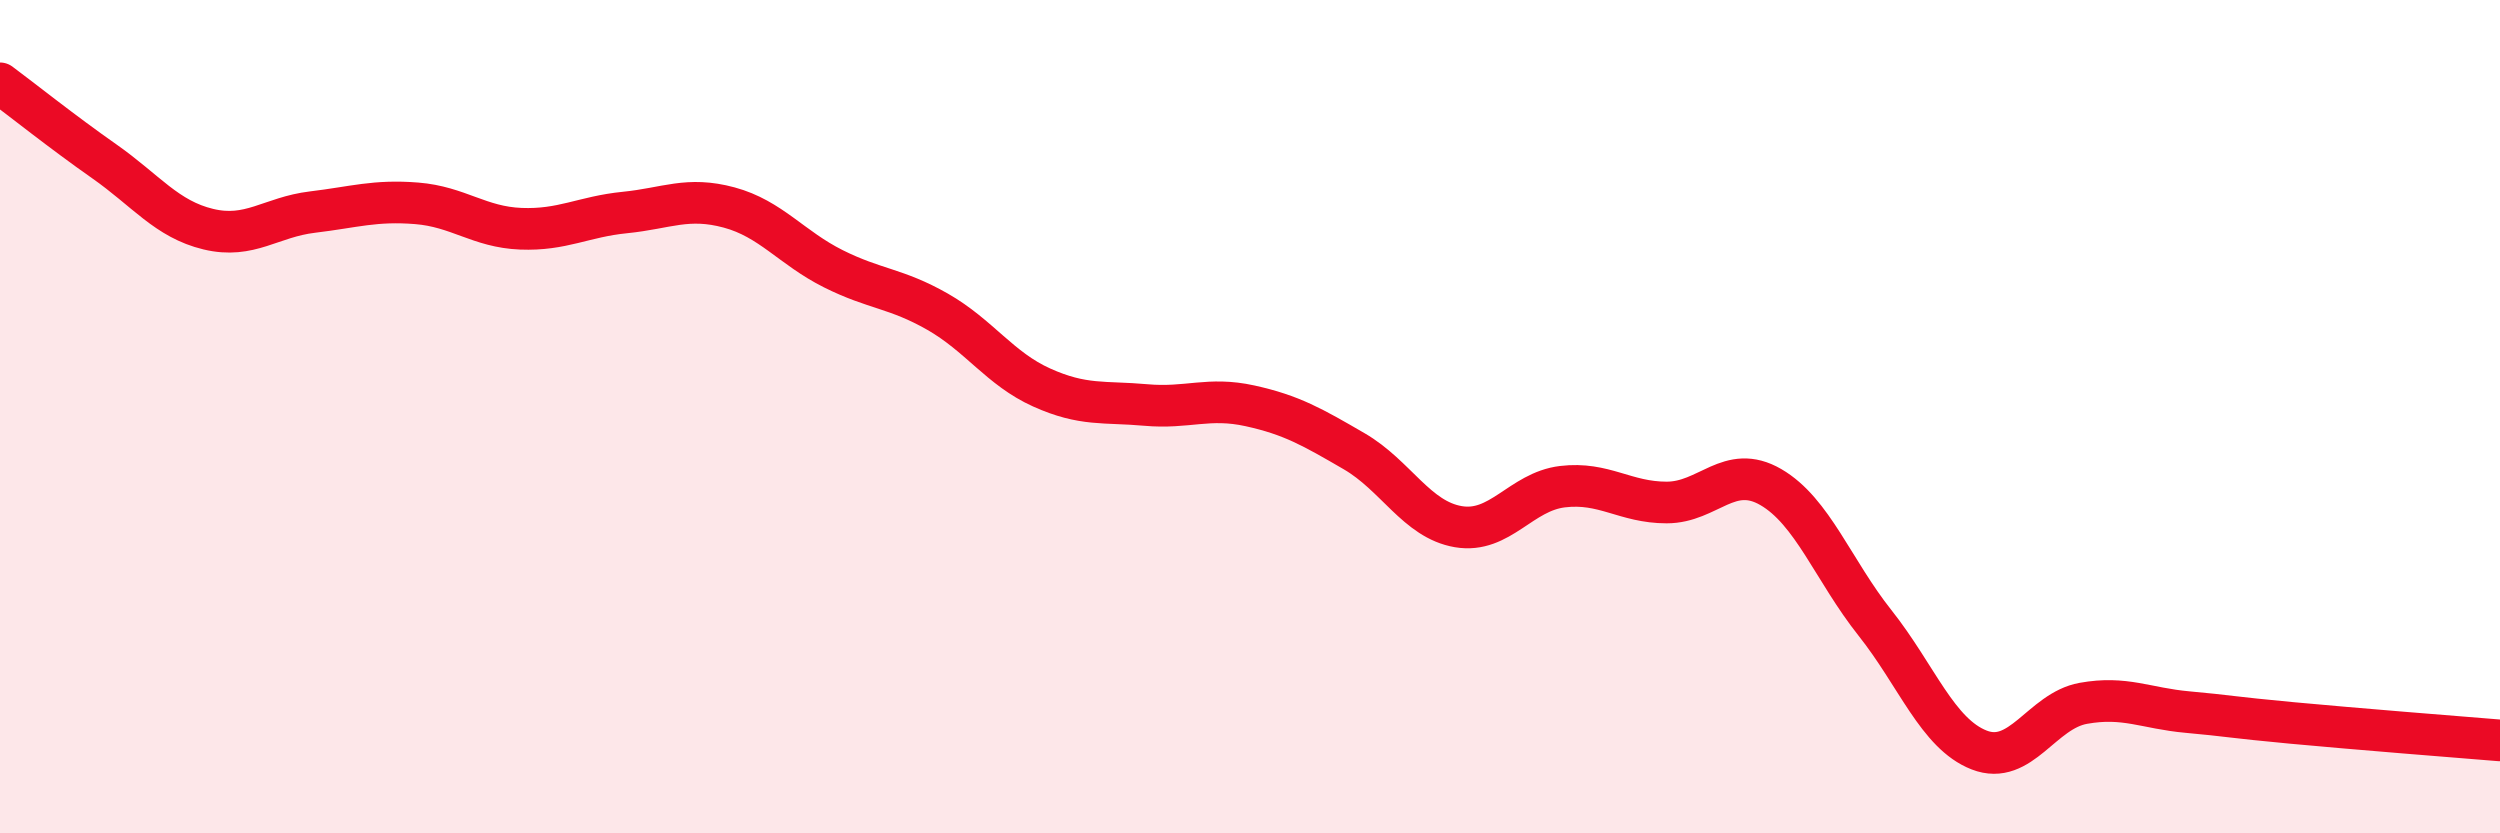
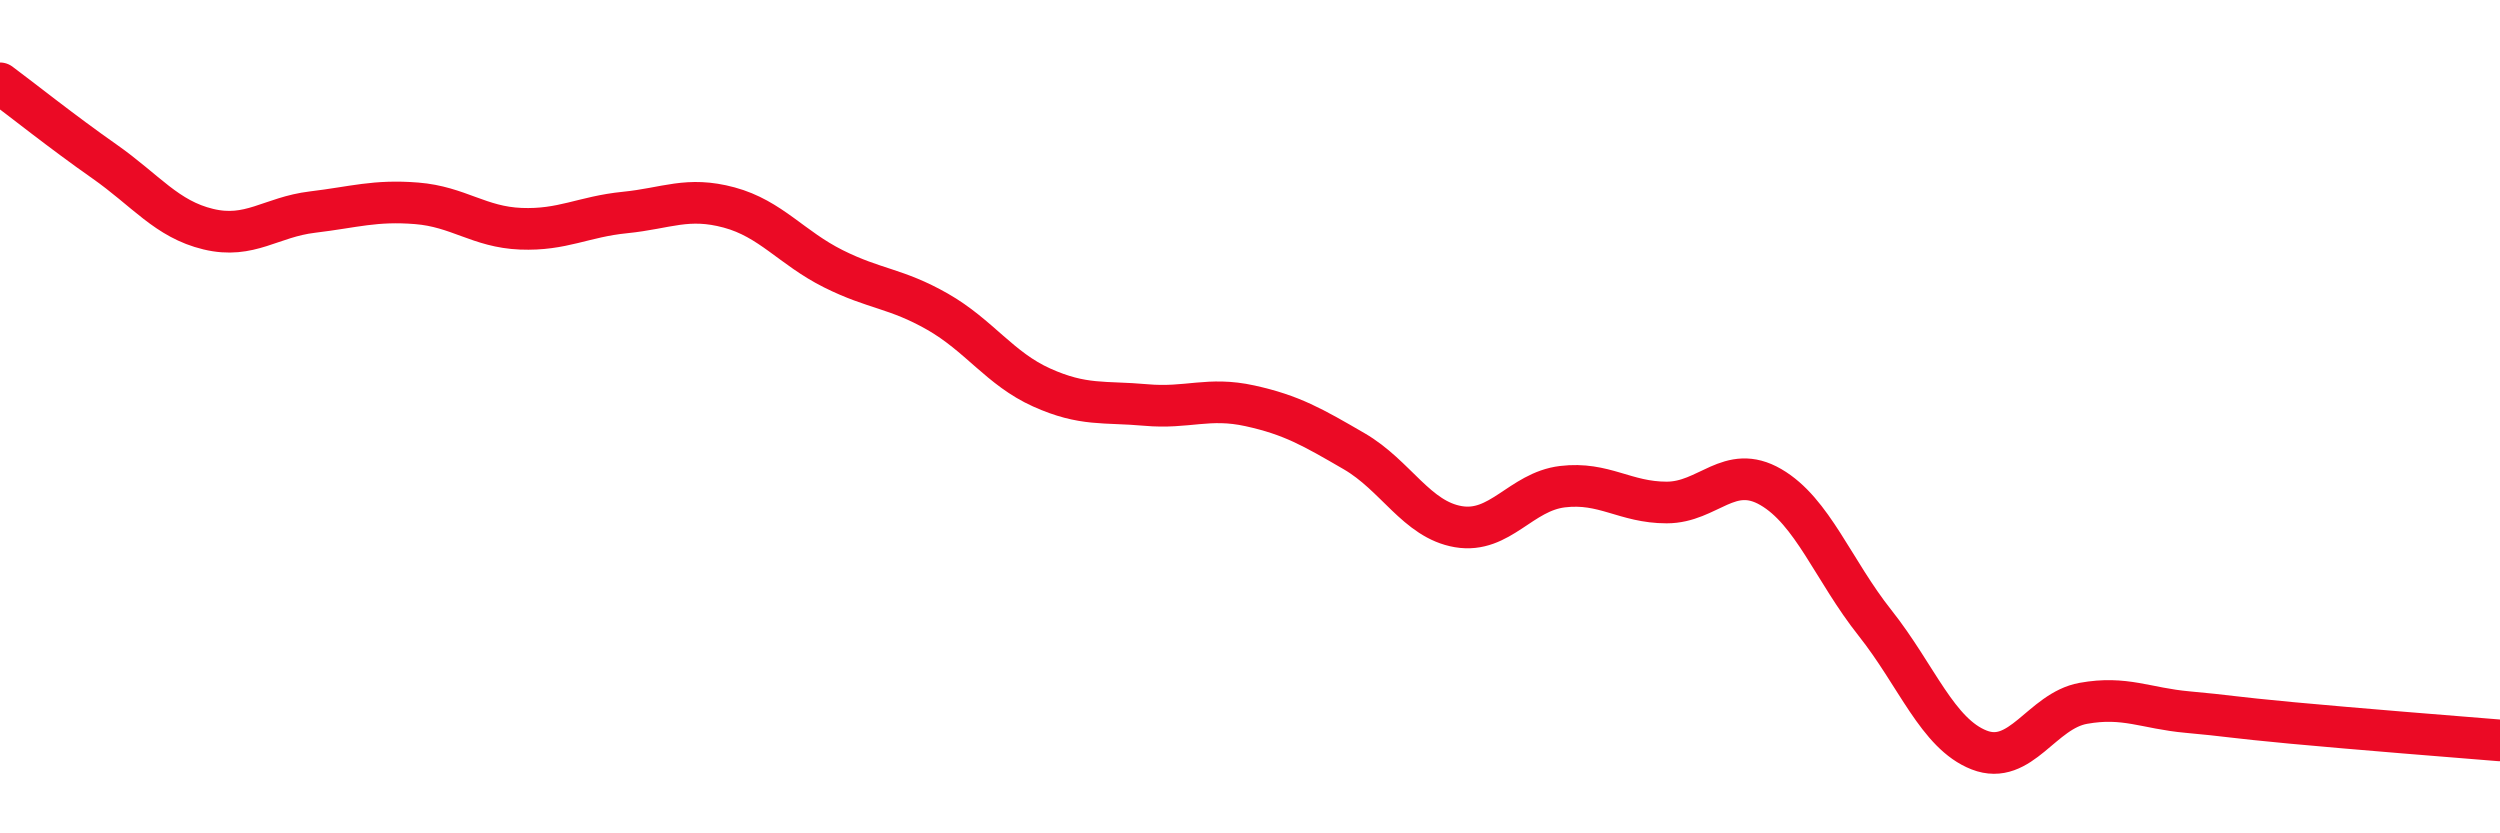
<svg xmlns="http://www.w3.org/2000/svg" width="60" height="20" viewBox="0 0 60 20">
-   <path d="M 0,2 C 0.5,2.37 1.5,3.17 2.5,3.87 C 3.5,4.57 4,5.26 5,5.5 C 6,5.74 6.5,5.21 7.5,5.09 C 8.5,4.97 9,4.8 10,4.88 C 11,4.96 11.5,5.45 12.5,5.49 C 13.5,5.53 14,5.2 15,5.1 C 16,5 16.5,4.71 17.5,4.98 C 18.5,5.25 19,5.95 20,6.45 C 21,6.95 21.5,6.91 22.5,7.48 C 23.5,8.05 24,8.85 25,9.3 C 26,9.75 26.5,9.63 27.5,9.72 C 28.5,9.81 29,9.52 30,9.74 C 31,9.96 31.5,10.25 32.5,10.83 C 33.5,11.41 34,12.47 35,12.64 C 36,12.81 36.5,11.8 37.5,11.68 C 38.5,11.56 39,12.06 40,12.06 C 41,12.06 41.5,11.11 42.5,11.69 C 43.5,12.27 44,13.69 45,14.95 C 46,16.21 46.5,17.61 47.5,18 C 48.5,18.39 49,17.06 50,16.88 C 51,16.7 51.5,17 52.5,17.09 C 53.5,17.18 53.5,17.21 55,17.35 C 56.5,17.49 59,17.69 60,17.77L60 20L0 20Z" fill="#EB0A25" opacity="0.1" stroke-linecap="round" stroke-linejoin="round" />
  <path d="M 0,2 C 0.5,2.37 1.5,3.17 2.5,3.87 C 3.5,4.57 4,5.26 5,5.5 C 6,5.74 6.5,5.21 7.5,5.09 C 8.5,4.97 9,4.8 10,4.88 C 11,4.96 11.5,5.45 12.5,5.49 C 13.5,5.53 14,5.2 15,5.1 C 16,5 16.5,4.71 17.5,4.98 C 18.5,5.25 19,5.95 20,6.45 C 21,6.95 21.5,6.91 22.5,7.48 C 23.5,8.05 24,8.85 25,9.3 C 26,9.75 26.5,9.63 27.5,9.72 C 28.5,9.81 29,9.52 30,9.74 C 31,9.96 31.5,10.25 32.5,10.83 C 33.5,11.41 34,12.47 35,12.64 C 36,12.81 36.5,11.8 37.5,11.68 C 38.5,11.56 39,12.06 40,12.06 C 41,12.06 41.5,11.11 42.5,11.69 C 43.5,12.27 44,13.69 45,14.95 C 46,16.21 46.5,17.61 47.5,18 C 48.5,18.39 49,17.06 50,16.88 C 51,16.7 51.5,17 52.5,17.09 C 53.5,17.18 53.5,17.21 55,17.35 C 56.5,17.49 59,17.69 60,17.77" stroke="#EB0A25" stroke-width="1" fill="none" stroke-linecap="round" stroke-linejoin="round" />
</svg>